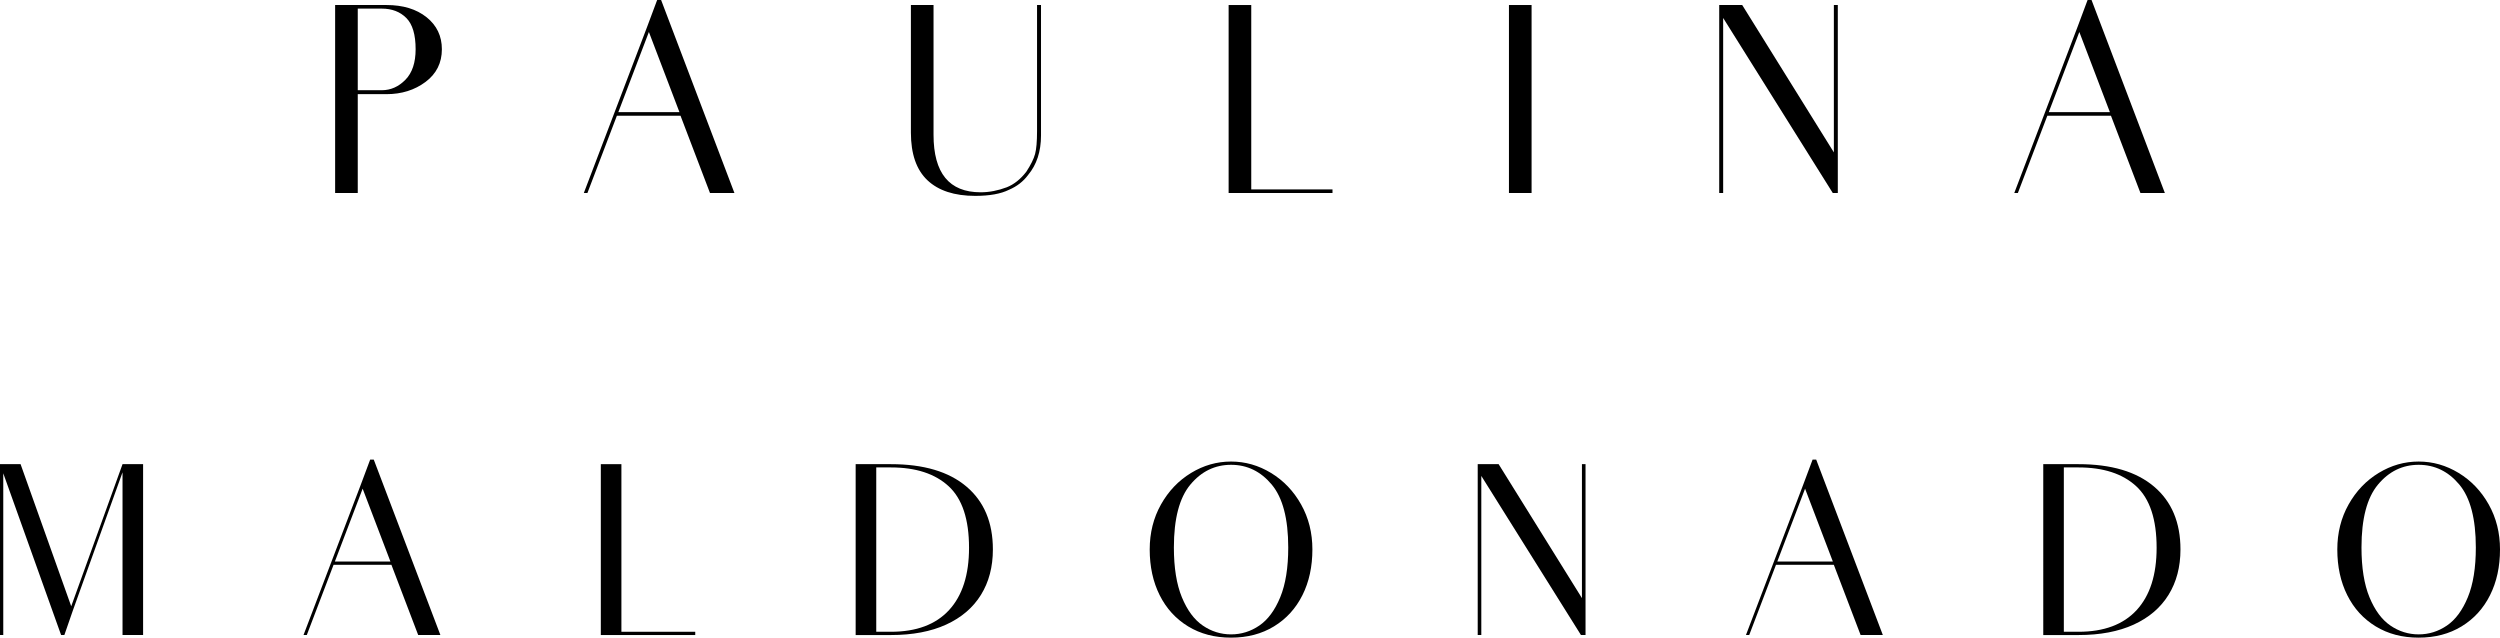
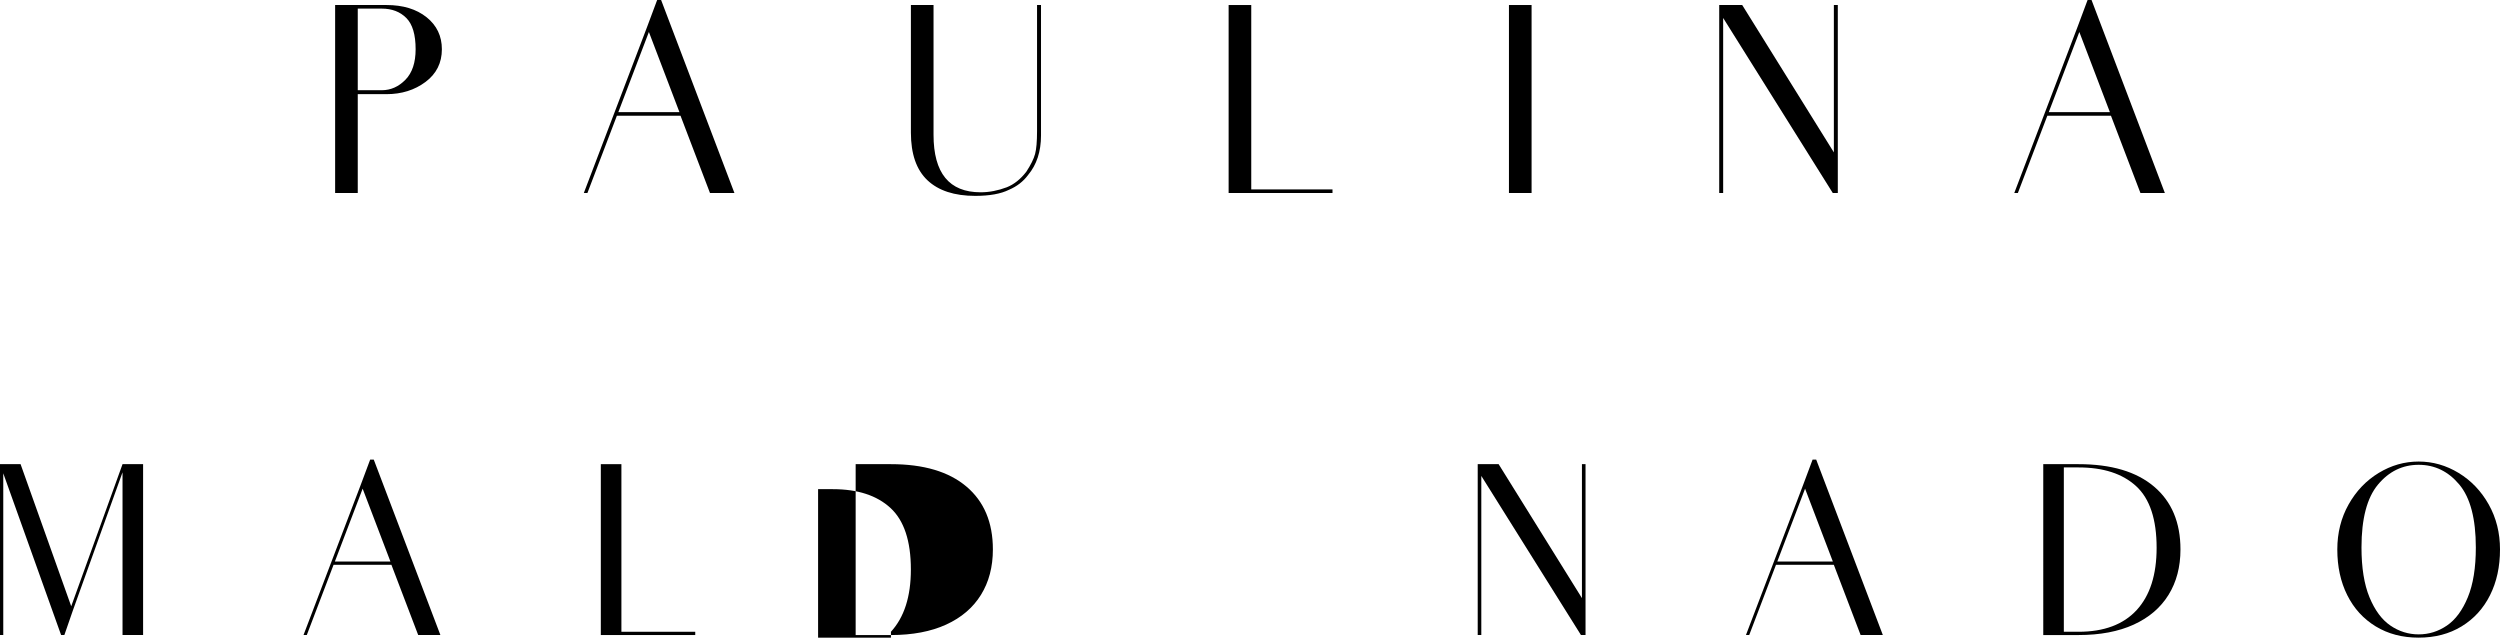
<svg xmlns="http://www.w3.org/2000/svg" version="1.1" id="Layer_1" x="0px" y="0px" width="365.12px" height="93.127px" viewBox="0 0 365.12 93.127" enable-background="new 0 0 365.12 93.127" xml:space="preserve">
  <path d="M48.945,0.734h7.505c2.415,0,4.364,0.595,5.854,1.785c1.485,1.19,2.231,2.748,2.231,4.672c0,1.995-0.798,3.586-2.389,4.776  c-1.594,1.189-3.492,1.784-5.696,1.784h-4.2v14.436h-3.305V0.734z M55.767,13.175c1.296,0,2.441-0.507,3.44-1.522  c0.996-1.016,1.494-2.503,1.494-4.462c0-2.134-0.453-3.657-1.364-4.568c-0.909-0.909-2.099-1.364-3.57-1.364H52.25v11.916H55.767z" />
  <path d="M94.506,3.935L95.976,0h0.578l10.708,28.187h-3.57L99.388,16.9h-9.292l-4.304,11.287h-0.526L94.506,3.935z M99.23,16.376  L94.769,4.672l-4.462,11.704H99.23z" />
  <path d="M135.448,26.324c-1.61-1.523-2.413-3.841-2.413-6.957V0.734h3.306v18.949c0,5.6,2.292,8.4,6.876,8.4  c1.261,0,2.538-0.246,3.834-0.737c1.048-0.42,1.992-1.171,2.833-2.257c0.666-1.015,1.093-1.881,1.287-2.599  c0.191-0.715,0.287-1.827,0.287-3.331V0.734h0.579v19.053c0,2.347-0.631,4.271-1.891,5.774c-0.699,0.945-1.627,1.662-2.781,2.154  c-1.19,0.594-2.835,0.892-4.934,0.892C139.386,28.607,137.058,27.844,135.448,26.324" />
  <polygon points="179.438,0.734 182.743,0.734 182.743,27.663 194.608,27.663 194.608,28.187 179.438,28.187 " />
  <rect x="220.379" y="0.733" width="3.305" height="27.453" />
  <polygon points="251.088,0.734 254.447,0.734 267.832,22.254 267.832,0.734 268.408,0.734 268.408,28.187 267.674,28.187   251.664,2.623 251.664,28.187 251.088,28.187 " />
  <path d="M303.419,3.935L304.888,0h0.578l10.708,28.187h-3.568L308.301,16.9h-9.291l-4.304,11.287h-0.526L303.419,3.935z   M308.143,16.376l-4.461-11.704l-4.462,11.704H308.143z" />
  <polygon points="0,67.79 3.005,67.79 10.401,88.546 17.895,67.79 20.899,67.79 20.899,92.745 17.895,92.745 17.895,68.982   10.64,89.166 9.4,92.745 8.924,92.745 0.477,69.126 0.477,92.745 0,92.745 " />
  <path d="M52.727,70.701l1.336-3.579h0.524l9.733,25.623h-3.243l-3.912-10.259h-8.447l-3.911,10.259h-0.48L52.727,70.701z   M57.021,82.009l-4.056-10.64l-4.056,10.64H57.021z" />
  <polygon points="87.748,67.79 90.755,67.79 90.755,92.268 101.539,92.268 101.539,92.745 87.748,92.745 " />
-   <path d="M124.967,67.79h5.153c4.773,0,8.447,1.089,11.024,3.269c2.576,2.179,3.865,5.24,3.865,9.186c0,2.545-0.58,4.755-1.742,6.632  s-2.856,3.324-5.083,4.342c-2.226,1.019-4.915,1.527-8.064,1.527h-5.153V67.79z M130.12,92.268c3.723,0,6.553-1.058,8.494-3.174  c1.941-2.113,2.911-5.144,2.911-9.09c0-4.166-0.994-7.165-2.982-8.994c-1.987-1.828-4.795-2.743-8.423-2.743h-2.146v24.001H130.12z" />
-   <path d="M173.52,91.48c-1.799-1.098-3.182-2.616-4.153-4.557c-0.97-1.939-1.454-4.167-1.454-6.68c0-2.417,0.548-4.605,1.645-6.562  c1.098-1.955,2.559-3.49,4.389-4.604c1.829-1.113,3.777-1.67,5.845-1.67s4.018,0.557,5.847,1.67  c1.828,1.113,3.291,2.648,4.389,4.604c1.098,1.957,1.646,4.146,1.646,6.562c0,2.513-0.483,4.74-1.454,6.68  c-0.971,1.94-2.354,3.459-4.152,4.557c-1.797,1.099-3.888,1.646-6.275,1.646C177.408,93.127,175.316,92.579,173.52,91.48   M183.921,91.361c1.256-0.858,2.272-2.233,3.052-4.128c0.781-1.892,1.171-4.318,1.171-7.276c0-4.198-0.805-7.26-2.41-9.186  c-1.608-1.924-3.586-2.886-5.942-2.886c-2.353,0-4.334,0.962-5.939,2.886c-1.608,1.926-2.411,4.987-2.411,9.186  c0,2.958,0.39,5.385,1.169,7.276c0.781,1.895,1.799,3.27,3.055,4.128c1.255,0.858,2.631,1.288,4.126,1.288  C181.289,92.649,182.663,92.22,183.921,91.361" />
+   <path d="M124.967,67.79h5.153c4.773,0,8.447,1.089,11.024,3.269c2.576,2.179,3.865,5.24,3.865,9.186c0,2.545-0.58,4.755-1.742,6.632  s-2.856,3.324-5.083,4.342c-2.226,1.019-4.915,1.527-8.064,1.527h-5.153V67.79z M130.12,92.268c1.941-2.113,2.911-5.144,2.911-9.09c0-4.166-0.994-7.165-2.982-8.994c-1.987-1.828-4.795-2.743-8.423-2.743h-2.146v24.001H130.12z" />
  <polygon points="215.817,67.79 218.872,67.79 231.039,87.353 231.039,67.79 231.564,67.79 231.564,92.745 230.896,92.745   216.342,69.507 216.342,92.745 215.817,92.745 " />
  <path d="M263.389,70.701l1.337-3.579h0.525l9.734,25.623h-3.246l-3.912-10.259h-8.447l-3.911,10.259h-0.477L263.389,70.701z   M267.684,82.009l-4.057-10.64l-4.055,10.64H267.684z" />
  <path d="M298.414,67.79h5.153c4.771,0,8.446,1.089,11.021,3.269c2.576,2.179,3.865,5.24,3.865,9.186  c0,2.545-0.581,4.755-1.742,6.632c-1.162,1.877-2.855,3.324-5.081,4.342c-2.229,1.019-4.915,1.527-8.063,1.527h-5.153V67.79z   M303.567,92.268c3.72,0,6.553-1.058,8.493-3.174c1.94-2.113,2.91-5.144,2.91-9.09c0-4.166-0.996-7.165-2.983-8.994  c-1.987-1.828-4.794-2.743-8.42-2.743h-2.148v24.001H303.567z" />
  <path d="M346.965,91.48c-1.799-1.098-3.182-2.616-4.152-4.557c-0.971-1.939-1.454-4.167-1.454-6.68c0-2.417,0.548-4.605,1.646-6.562  c1.098-1.955,2.56-3.49,4.389-4.604c1.83-1.113,3.776-1.67,5.845-1.67s4.018,0.557,5.848,1.67c1.827,1.113,3.291,2.648,4.389,4.604  c1.098,1.957,1.646,4.146,1.646,6.562c0,2.513-0.484,4.74-1.455,6.68c-0.97,1.94-2.353,3.459-4.151,4.557  c-1.797,1.099-3.889,1.646-6.275,1.646C350.854,93.127,348.763,92.579,346.965,91.48 M357.367,91.361  c1.256-0.858,2.273-2.233,3.053-4.128c0.781-1.892,1.171-4.318,1.171-7.276c0-4.198-0.806-7.26-2.41-9.186  c-1.607-1.924-3.586-2.886-5.942-2.886c-2.354,0-4.334,0.962-5.939,2.886c-1.607,1.926-2.41,4.987-2.41,9.186  c0,2.958,0.39,5.385,1.169,7.276c0.781,1.895,1.799,3.27,3.055,4.128c1.255,0.858,2.632,1.288,4.126,1.288  C354.735,92.649,356.109,92.22,357.367,91.361" />
</svg>